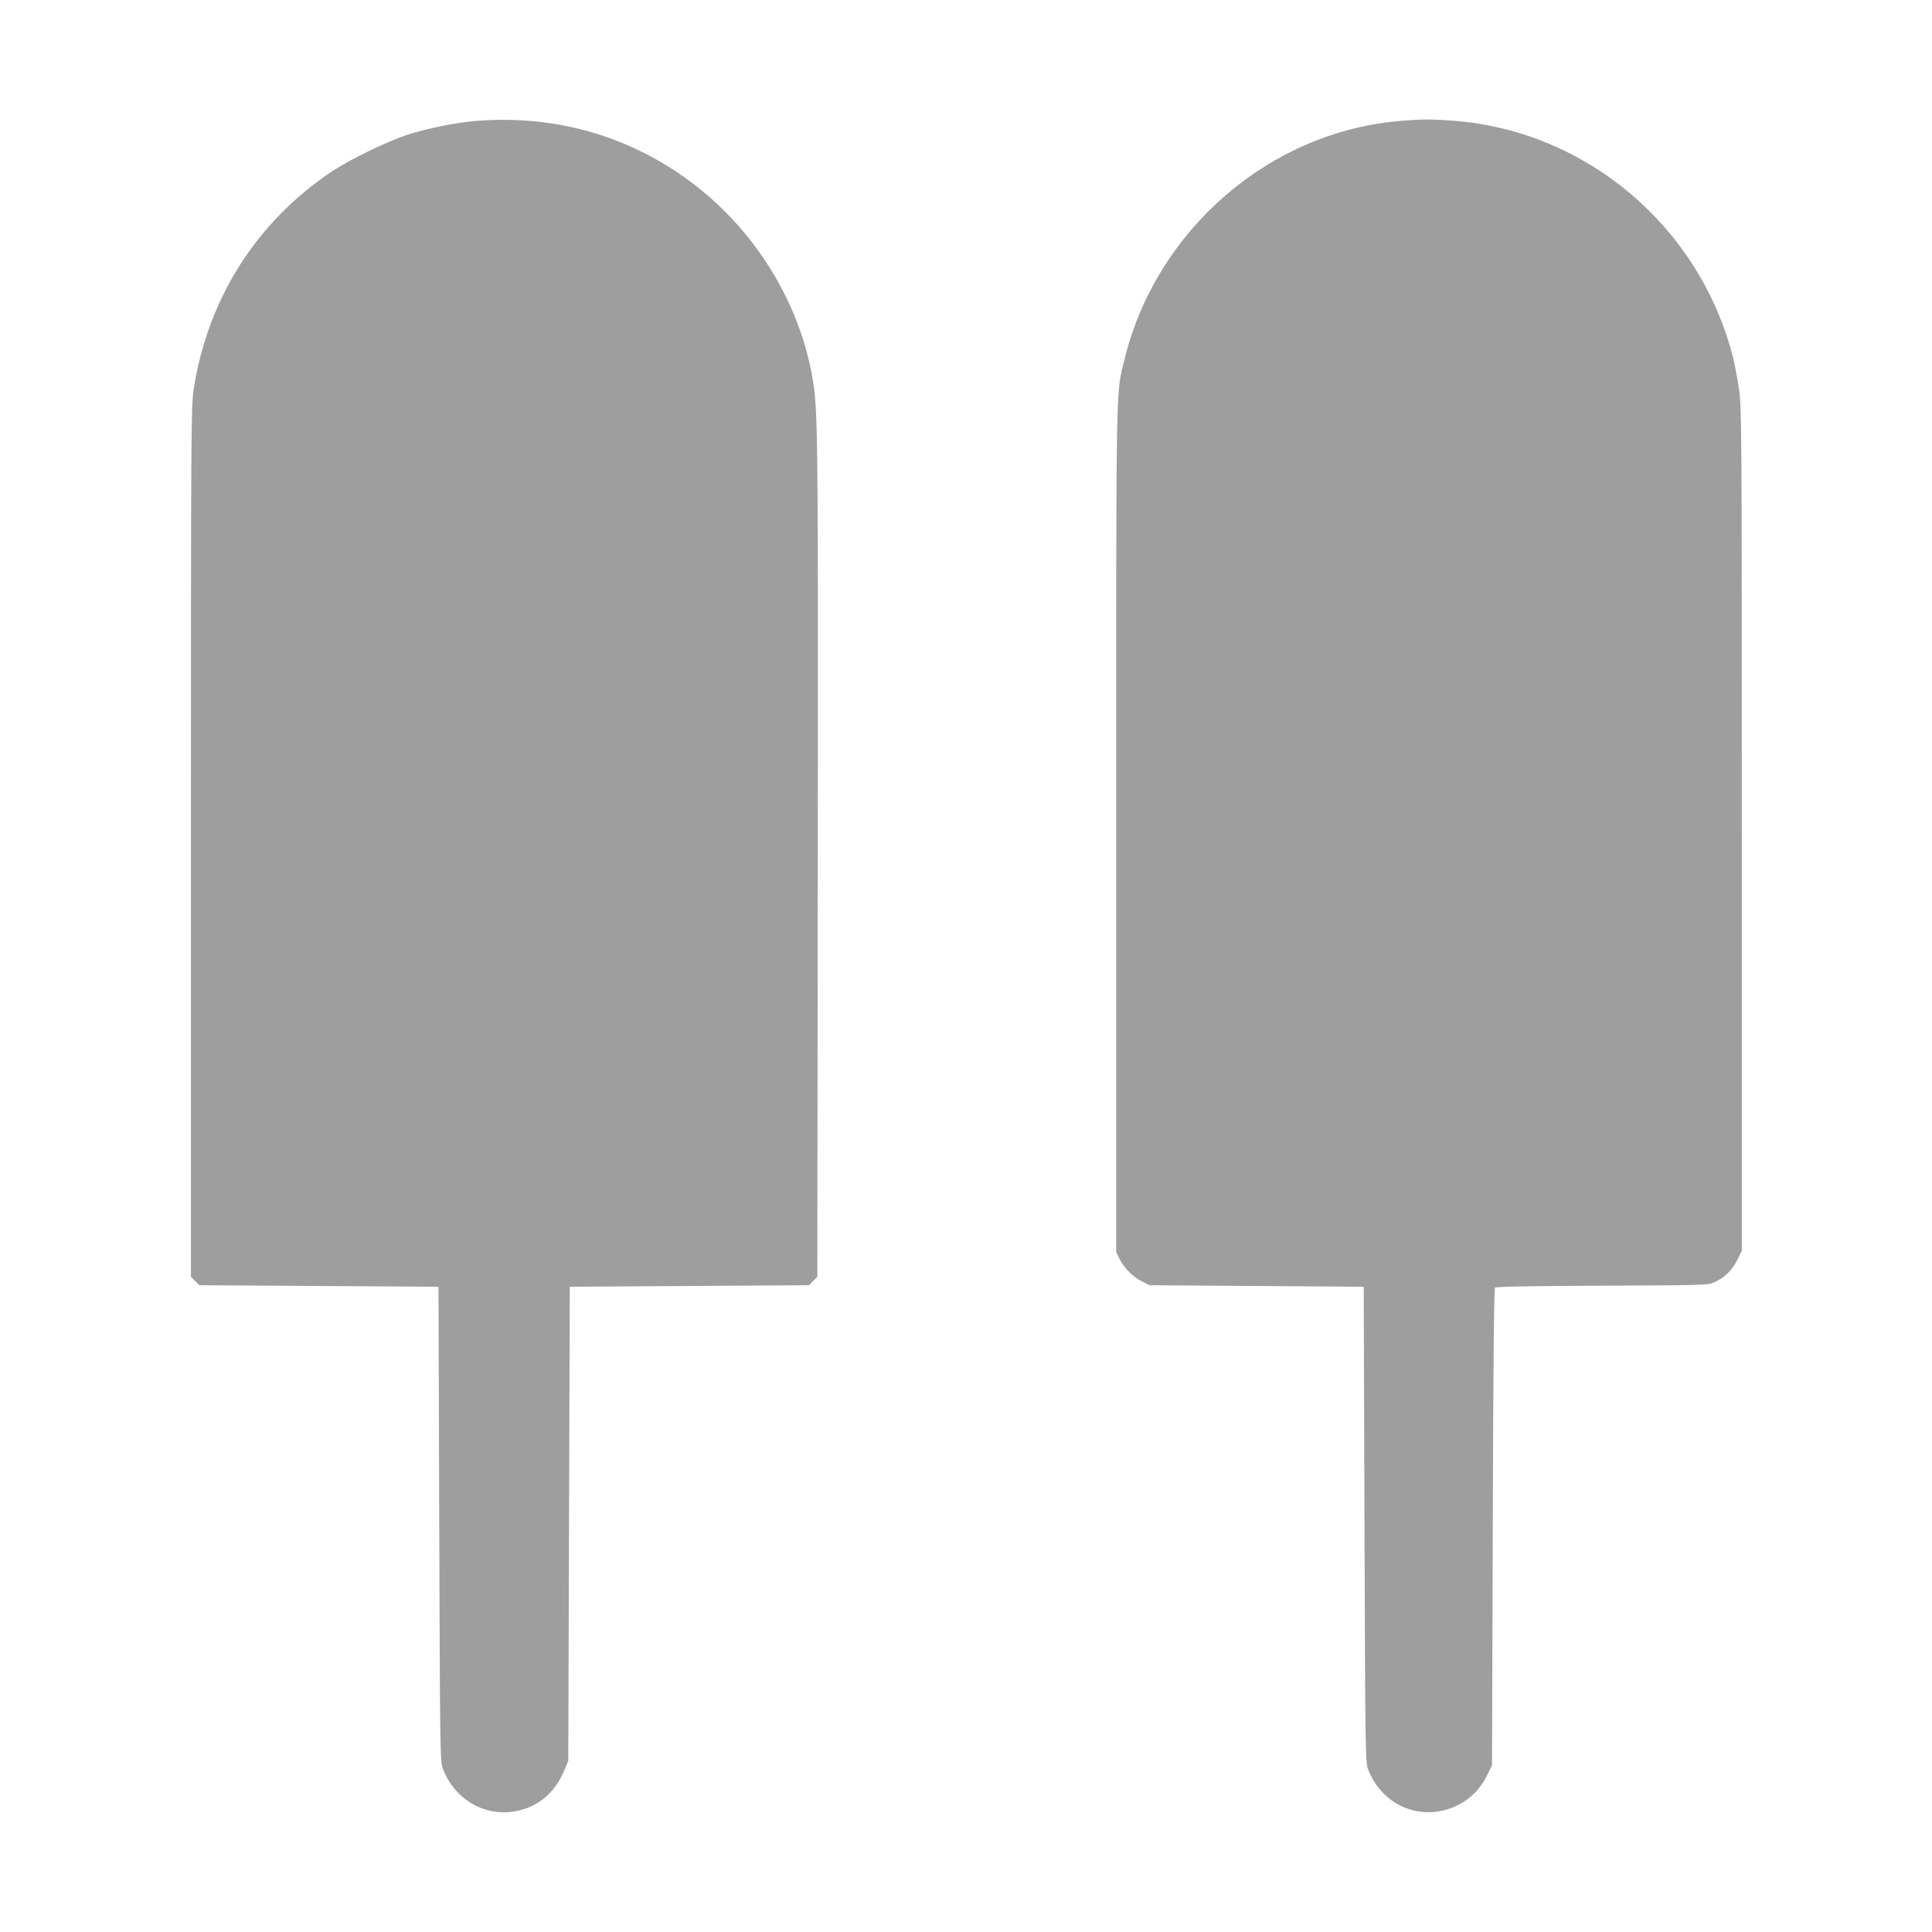
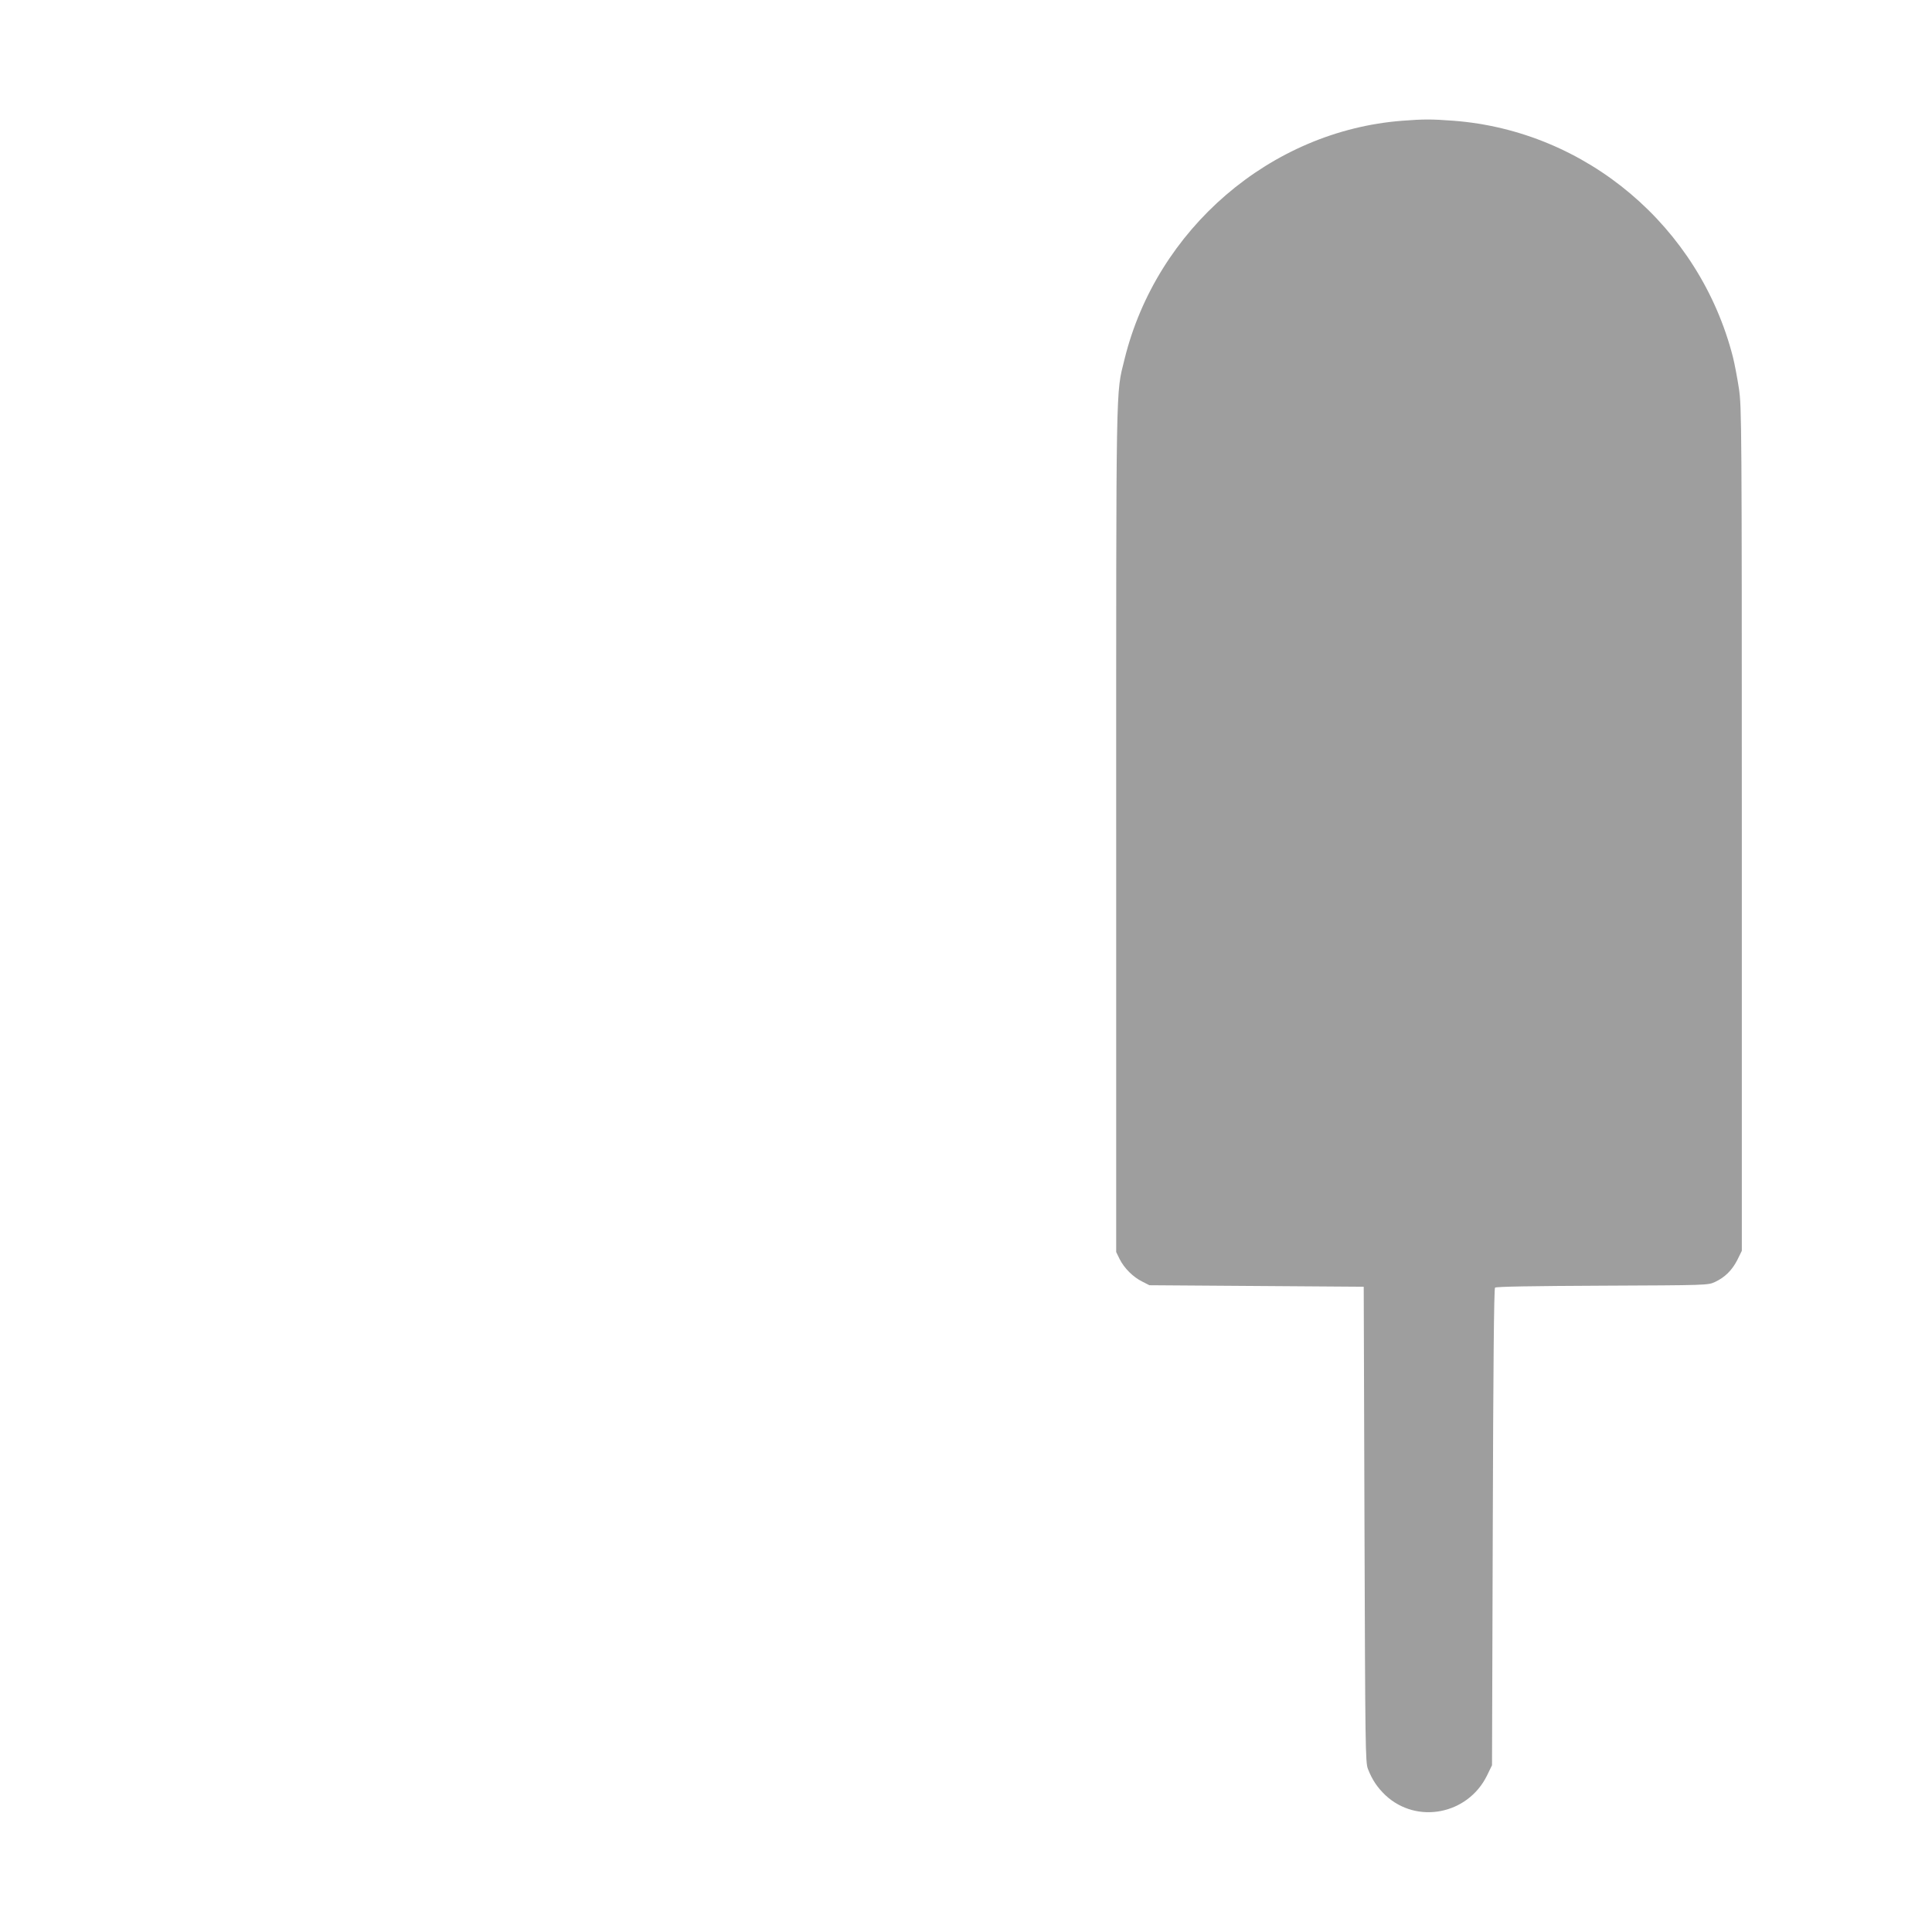
<svg xmlns="http://www.w3.org/2000/svg" version="1.0" width="1280pt" height="1280pt" viewBox="0 0 1280 1280" preserveAspectRatio="xMidYMid meet">
  <g transform="translate(0,1280) scale(0.1,-0.1)" fill="#9e9e9e" stroke="none">
-     <path d="M3155 11999 c-131 -10 -328 -50 -463 -94 -132 -44 -378 -164 -492 -240 -502 -336 -823 -842 -917 -1445 -17 -109 -18 -273 -18 -2997 l0 -2883 28 -27 27 -28 793 -5 792 -5 5 -1570 c5 -1494 6 -1572 23 -1620 75 -201 267 -318 471 -287 157 25 274 122 338 281 l23 56 5 1570 5 1570 792 5 793 5 27 28 28 27 3 2778 c3 2811 1 2968 -34 3172 -93 544 -422 1048 -889 1363 -397 267 -852 384 -1340 346z" />
    <path d="M9290 12000 c-872 -67 -1628 -717 -1840 -1581 -58 -237 -55 -78 -55 -3114 l0 -2800 23 -47 c30 -60 89 -119 150 -149 l47 -24 710 -5 710 -5 5 -1575 c5 -1481 6 -1578 23 -1620 29 -74 63 -123 116 -174 208 -194 546 -128 673 131 l33 68 5 1577 c3 1056 8 1580 15 1587 7 7 250 11 710 13 688 3 701 3 746 24 67 31 114 78 149 146 l30 61 0 2791 c0 2698 -1 2795 -19 2921 -11 72 -29 166 -40 210 -222 865 -971 1498 -1851 1565 -147 11 -196 11 -340 0z" />
  </g>
</svg>